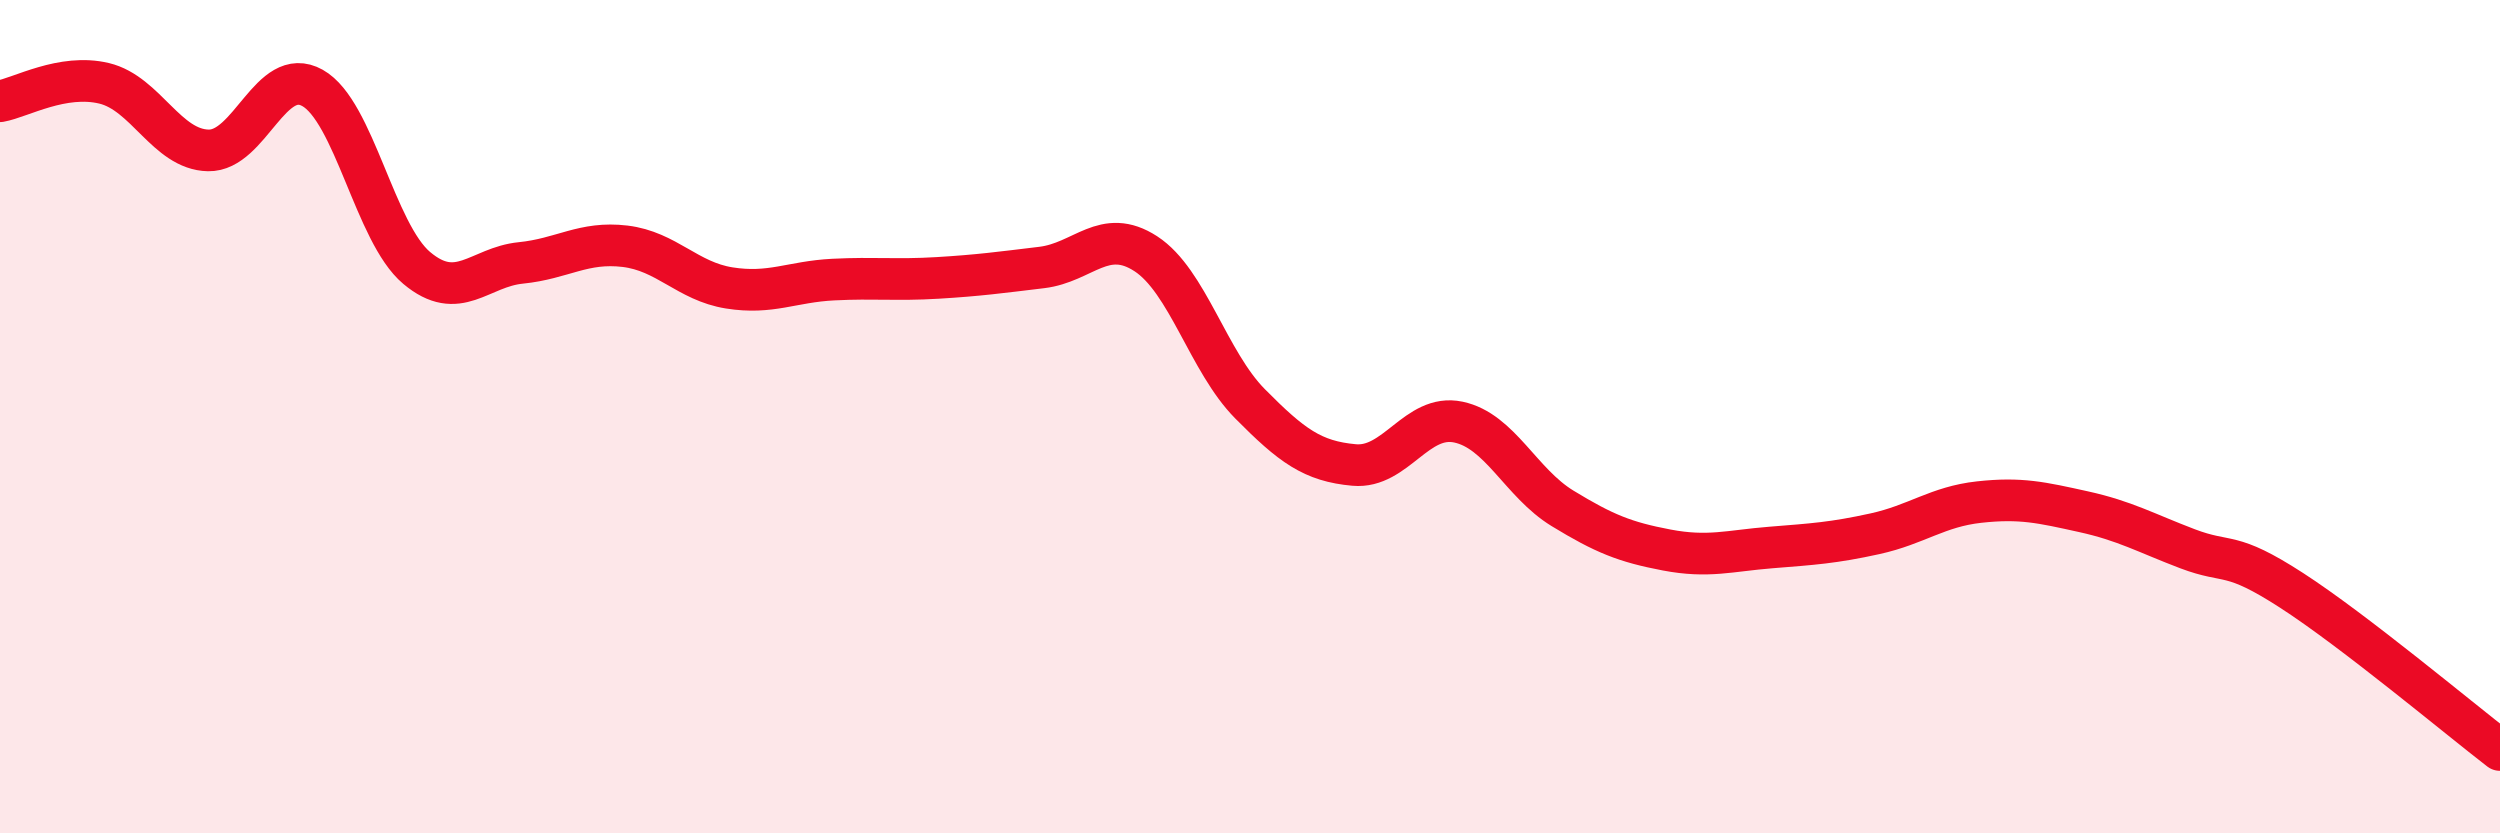
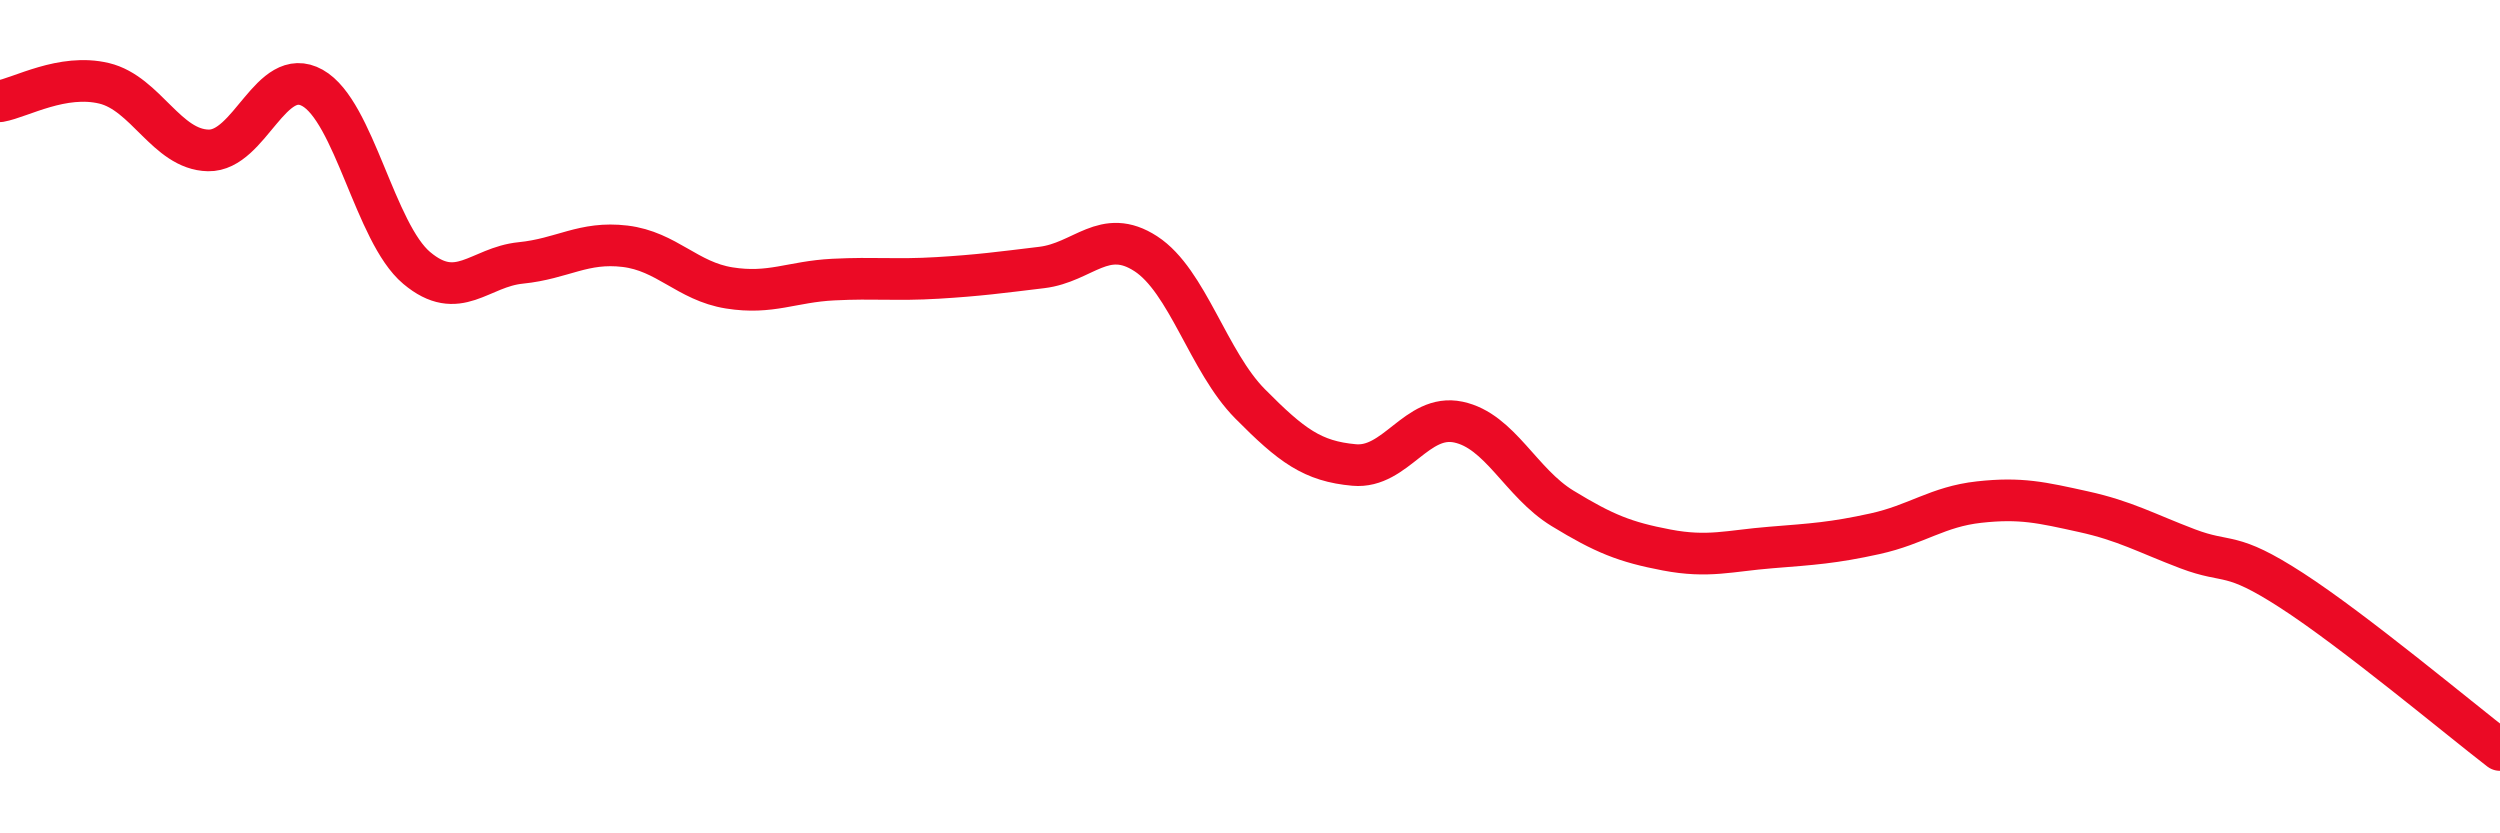
<svg xmlns="http://www.w3.org/2000/svg" width="60" height="20" viewBox="0 0 60 20">
-   <path d="M 0,2.43 C 0.5,2.34 1.5,1.76 2.5,2 C 3.5,2.24 4,3.59 5,3.61 C 6,3.63 6.5,1.55 7.5,2.11 C 8.5,2.67 9,5.59 10,6.43 C 11,7.27 11.5,6.41 12.5,6.31 C 13.5,6.21 14,5.79 15,5.91 C 16,6.03 16.5,6.75 17.5,6.91 C 18.5,7.07 19,6.76 20,6.71 C 21,6.66 21.5,6.73 22.5,6.67 C 23.5,6.61 24,6.54 25,6.42 C 26,6.3 26.5,5.44 27.5,6.09 C 28.5,6.74 29,8.68 30,9.69 C 31,10.7 31.5,11.07 32.5,11.16 C 33.5,11.25 34,9.92 35,10.13 C 36,10.34 36.5,11.59 37.5,12.2 C 38.5,12.81 39,13.01 40,13.2 C 41,13.39 41.5,13.22 42.5,13.14 C 43.5,13.06 44,13.03 45,12.81 C 46,12.59 46.5,12.16 47.5,12.05 C 48.5,11.94 49,12.06 50,12.28 C 51,12.5 51.5,12.79 52.5,13.17 C 53.5,13.55 53.5,13.2 55,14.17 C 56.5,15.14 59,17.23 60,18L60 20L0 20Z" fill="#EB0A25" opacity="0.1" stroke-linecap="round" stroke-linejoin="round" />
  <path d="M 0,2.43 C 0.5,2.34 1.5,1.76 2.5,2 C 3.5,2.24 4,3.59 5,3.61 C 6,3.63 6.5,1.55 7.5,2.11 C 8.5,2.67 9,5.59 10,6.43 C 11,7.27 11.5,6.41 12.5,6.31 C 13.5,6.21 14,5.79 15,5.91 C 16,6.03 16.5,6.75 17.5,6.91 C 18.5,7.07 19,6.76 20,6.71 C 21,6.66 21.5,6.73 22.5,6.67 C 23.5,6.61 24,6.54 25,6.42 C 26,6.3 26.5,5.44 27.5,6.09 C 28.5,6.74 29,8.68 30,9.69 C 31,10.7 31.5,11.07 32.5,11.16 C 33.5,11.25 34,9.92 35,10.13 C 36,10.34 36.5,11.59 37.5,12.2 C 38.5,12.81 39,13.01 40,13.2 C 41,13.39 41.5,13.22 42.5,13.14 C 43.5,13.06 44,13.03 45,12.81 C 46,12.59 46.5,12.16 47.5,12.05 C 48.5,11.94 49,12.06 50,12.28 C 51,12.5 51.5,12.79 52.5,13.17 C 53.5,13.55 53.5,13.2 55,14.17 C 56.5,15.14 59,17.23 60,18" stroke="#EB0A25" stroke-width="1" fill="none" stroke-linecap="round" stroke-linejoin="round" />
</svg>